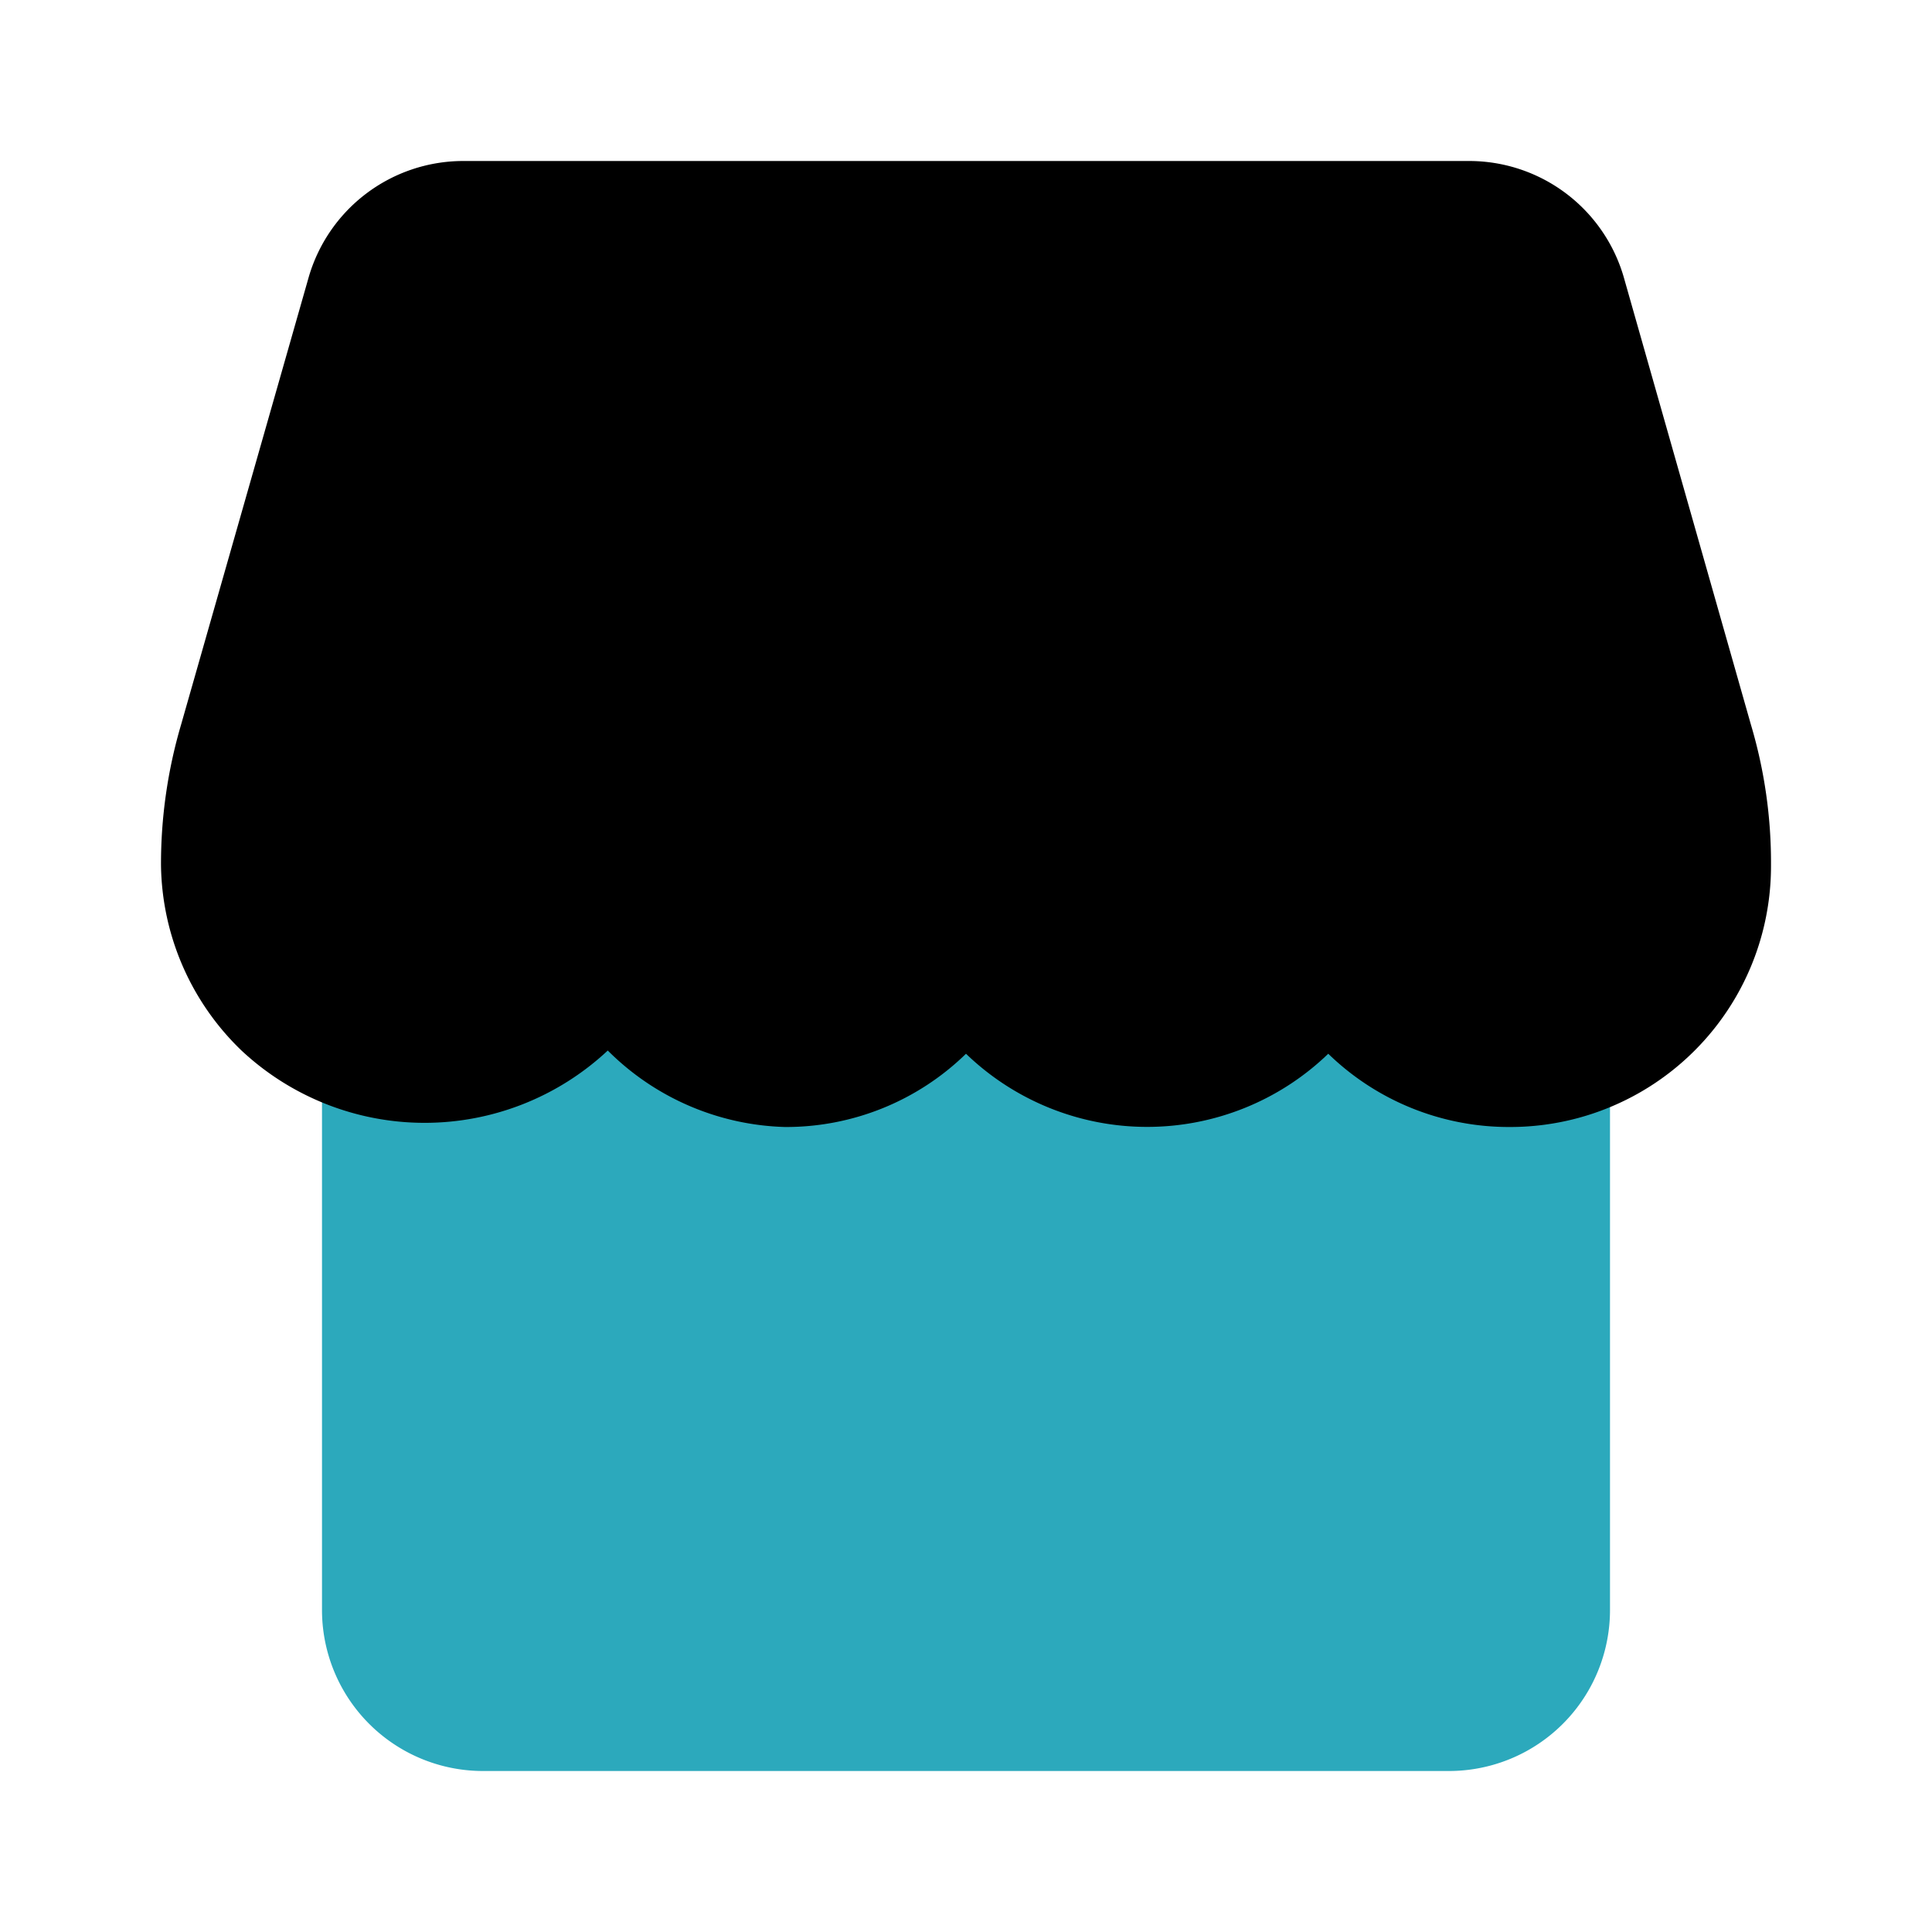
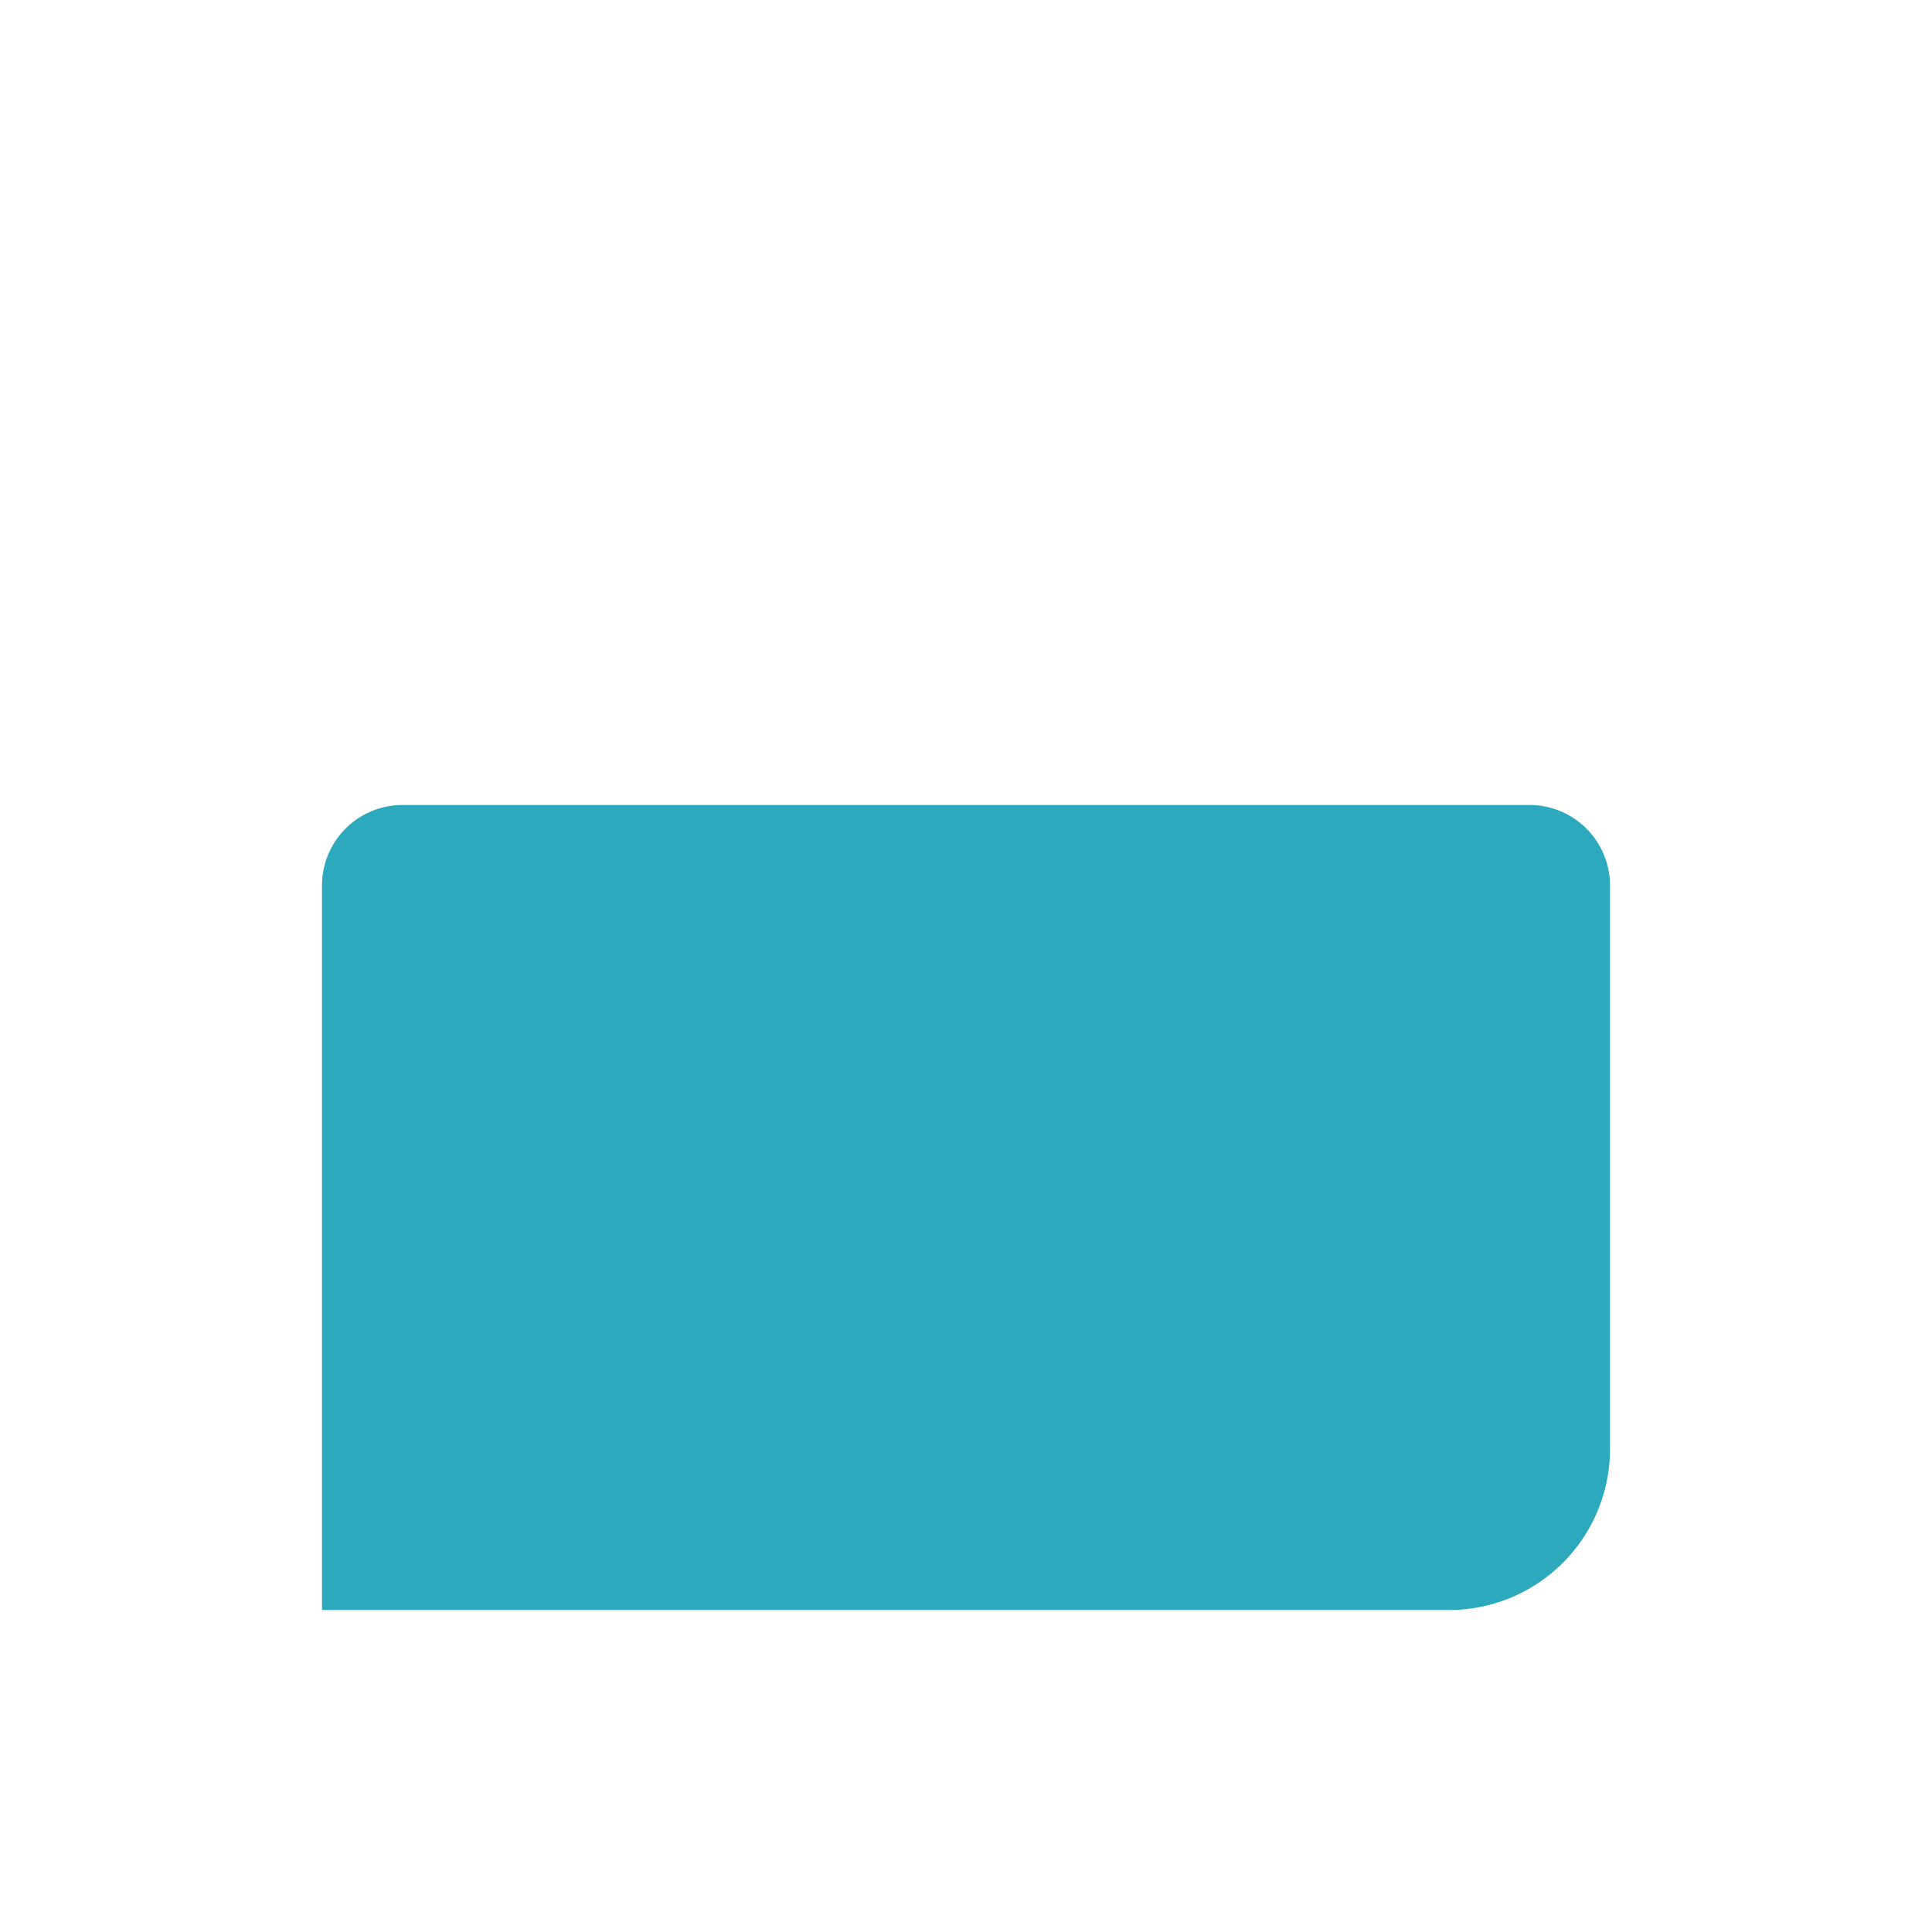
<svg xmlns="http://www.w3.org/2000/svg" fill="#000000" width="800px" height="800px" viewBox="0 0 24 24" id="store" data-name="Flat Color" class="icon flat-color">
-   <path id="secondary" d="M19,10H5a1,1,0,0,0-1,1v9a2,2,0,0,0,2,2H18a2,2,0,0,0,2-2V11A1,1,0,0,0,19,10Z" style="fill: rgb(44, 169, 188);" />
-   <path id="primary" d="M21.75,9,20.17,3.44A2,2,0,0,0,18.25,2H5.75A2,2,0,0,0,3.83,3.46L2.25,9A6.12,6.12,0,0,0,2,10.75a3.25,3.25,0,0,0,1,2.3,3.33,3.33,0,0,0,4.55,0A3.24,3.24,0,0,0,9.75,14,3.2,3.2,0,0,0,12,13.09a3.24,3.24,0,0,0,4.5,0,3.22,3.22,0,0,0,2.25.91A3.24,3.24,0,0,0,22,10.75,6,6,0,0,0,21.75,9Z" style="fill: rgb(0, 0, 0);" />
+   <path id="secondary" d="M19,10H5a1,1,0,0,0-1,1v9H18a2,2,0,0,0,2-2V11A1,1,0,0,0,19,10Z" style="fill: rgb(44, 169, 188);" />
</svg>